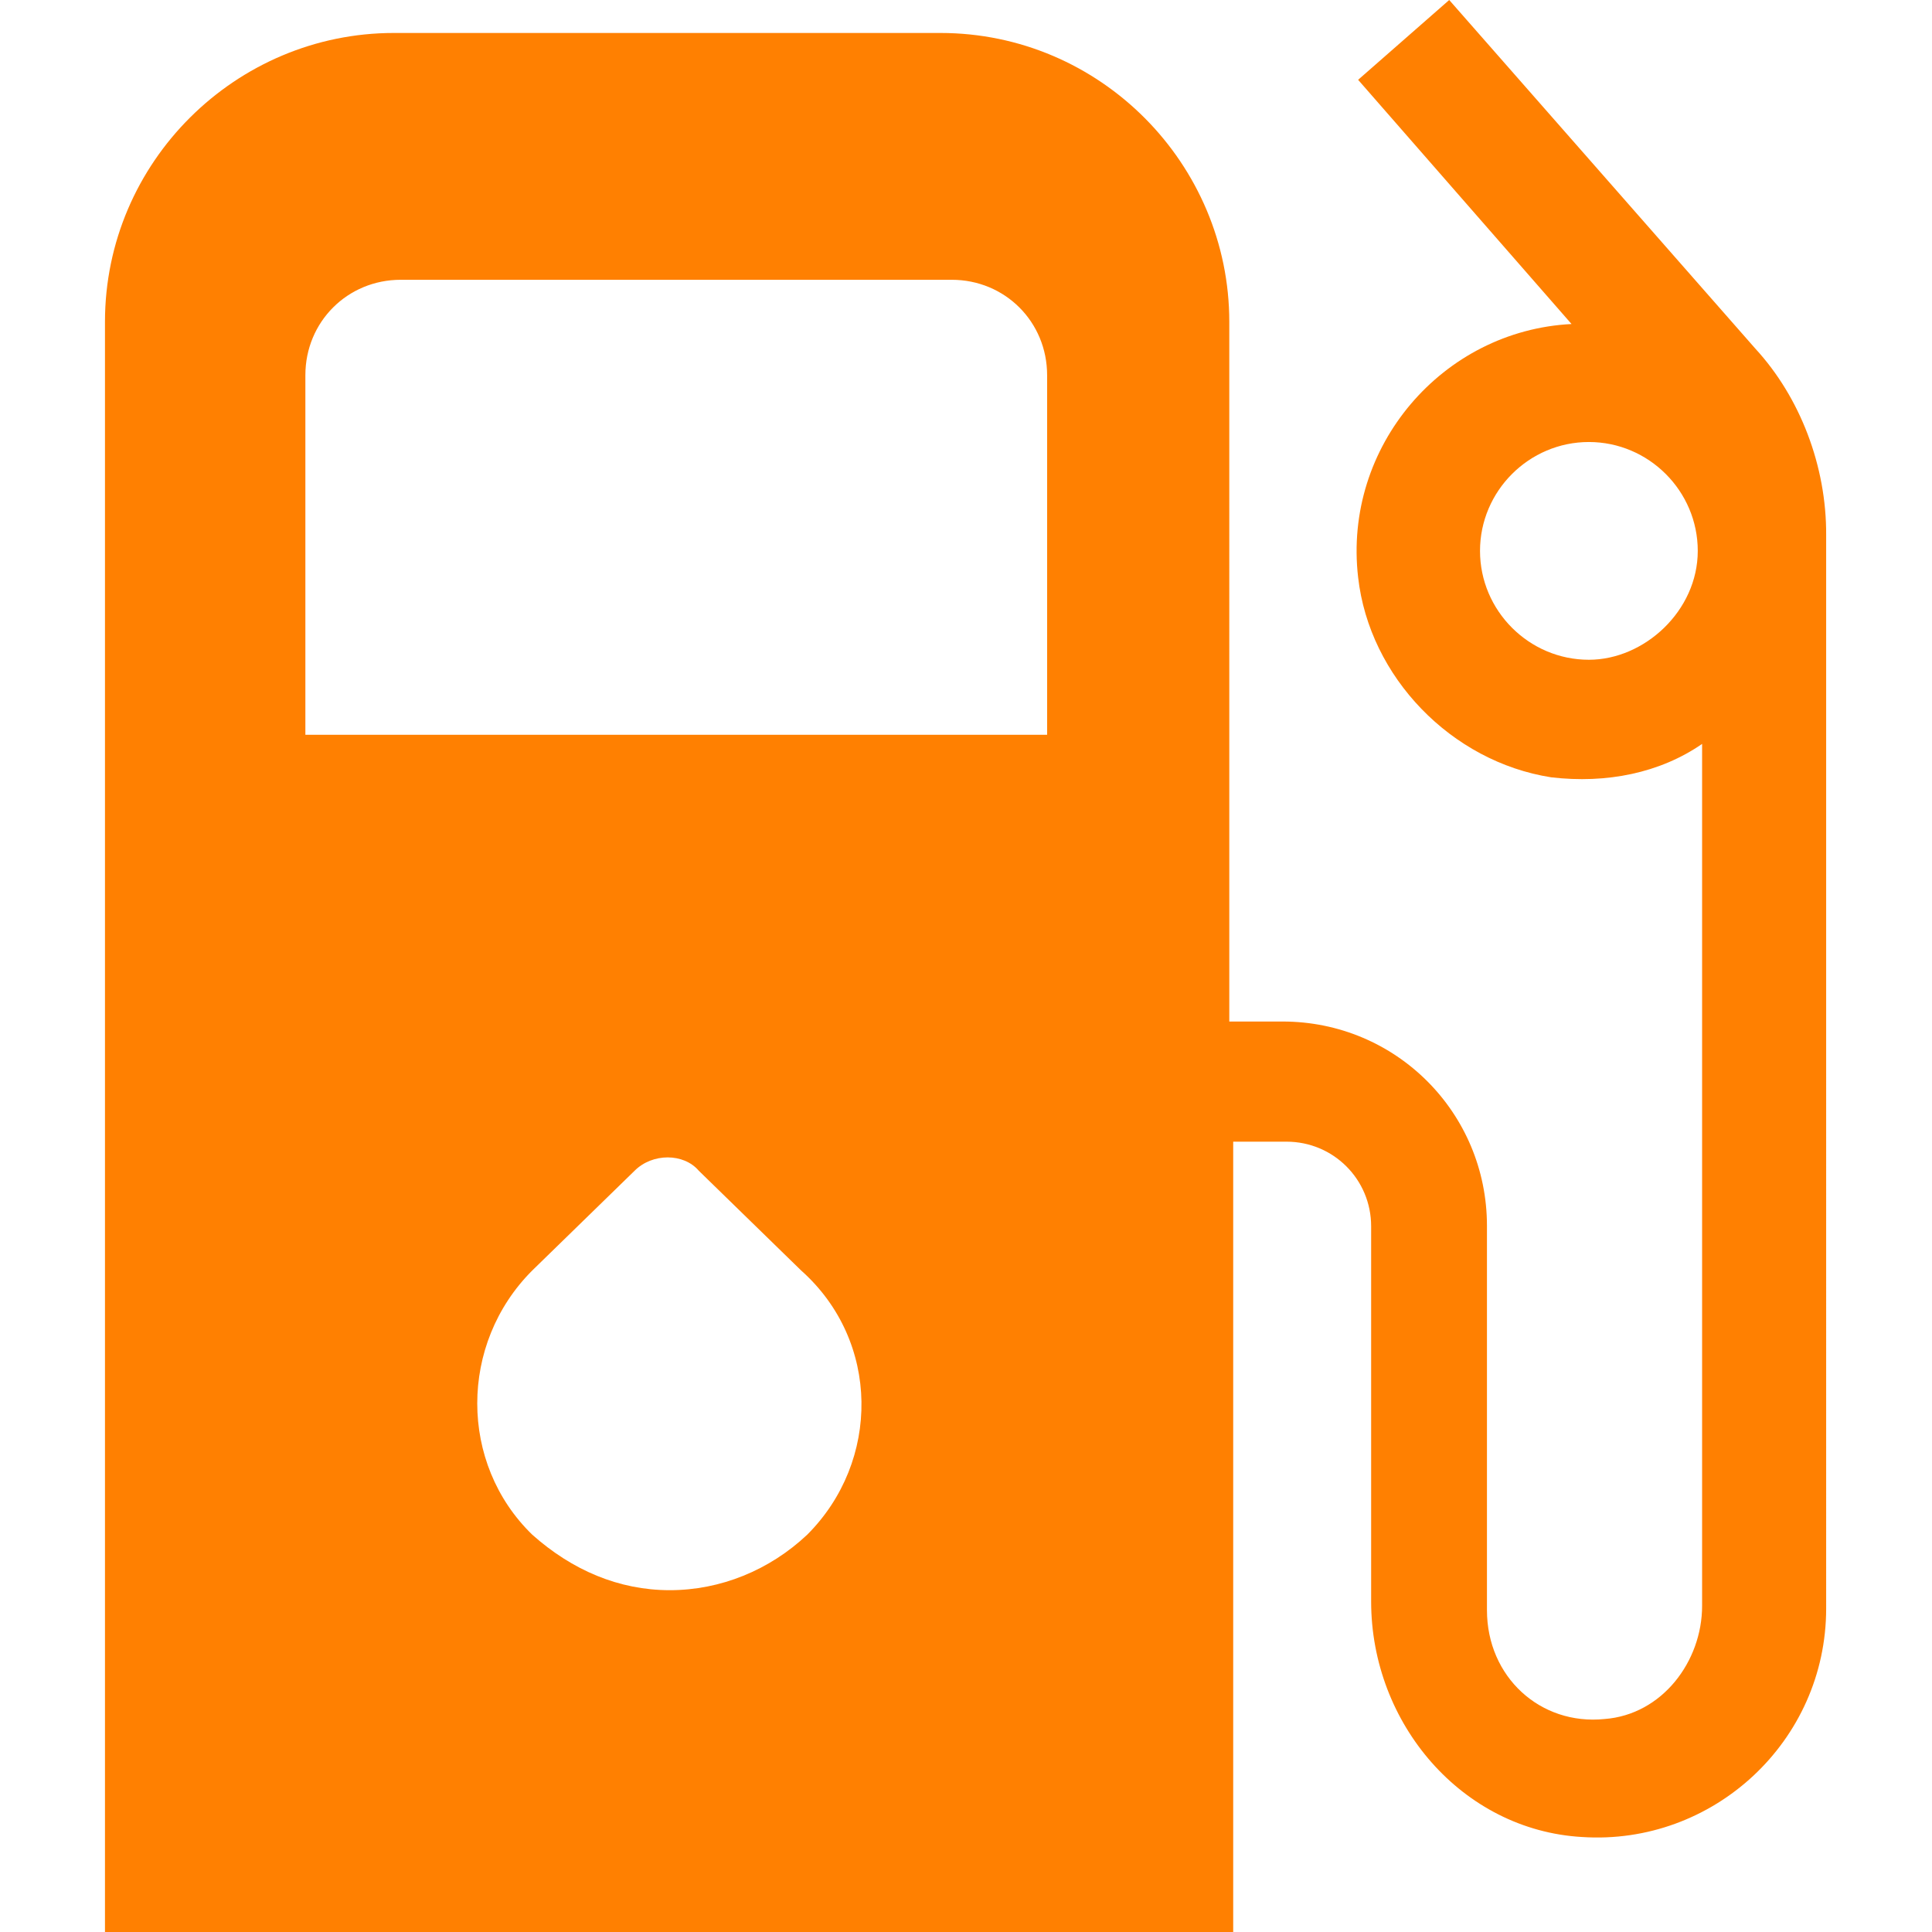
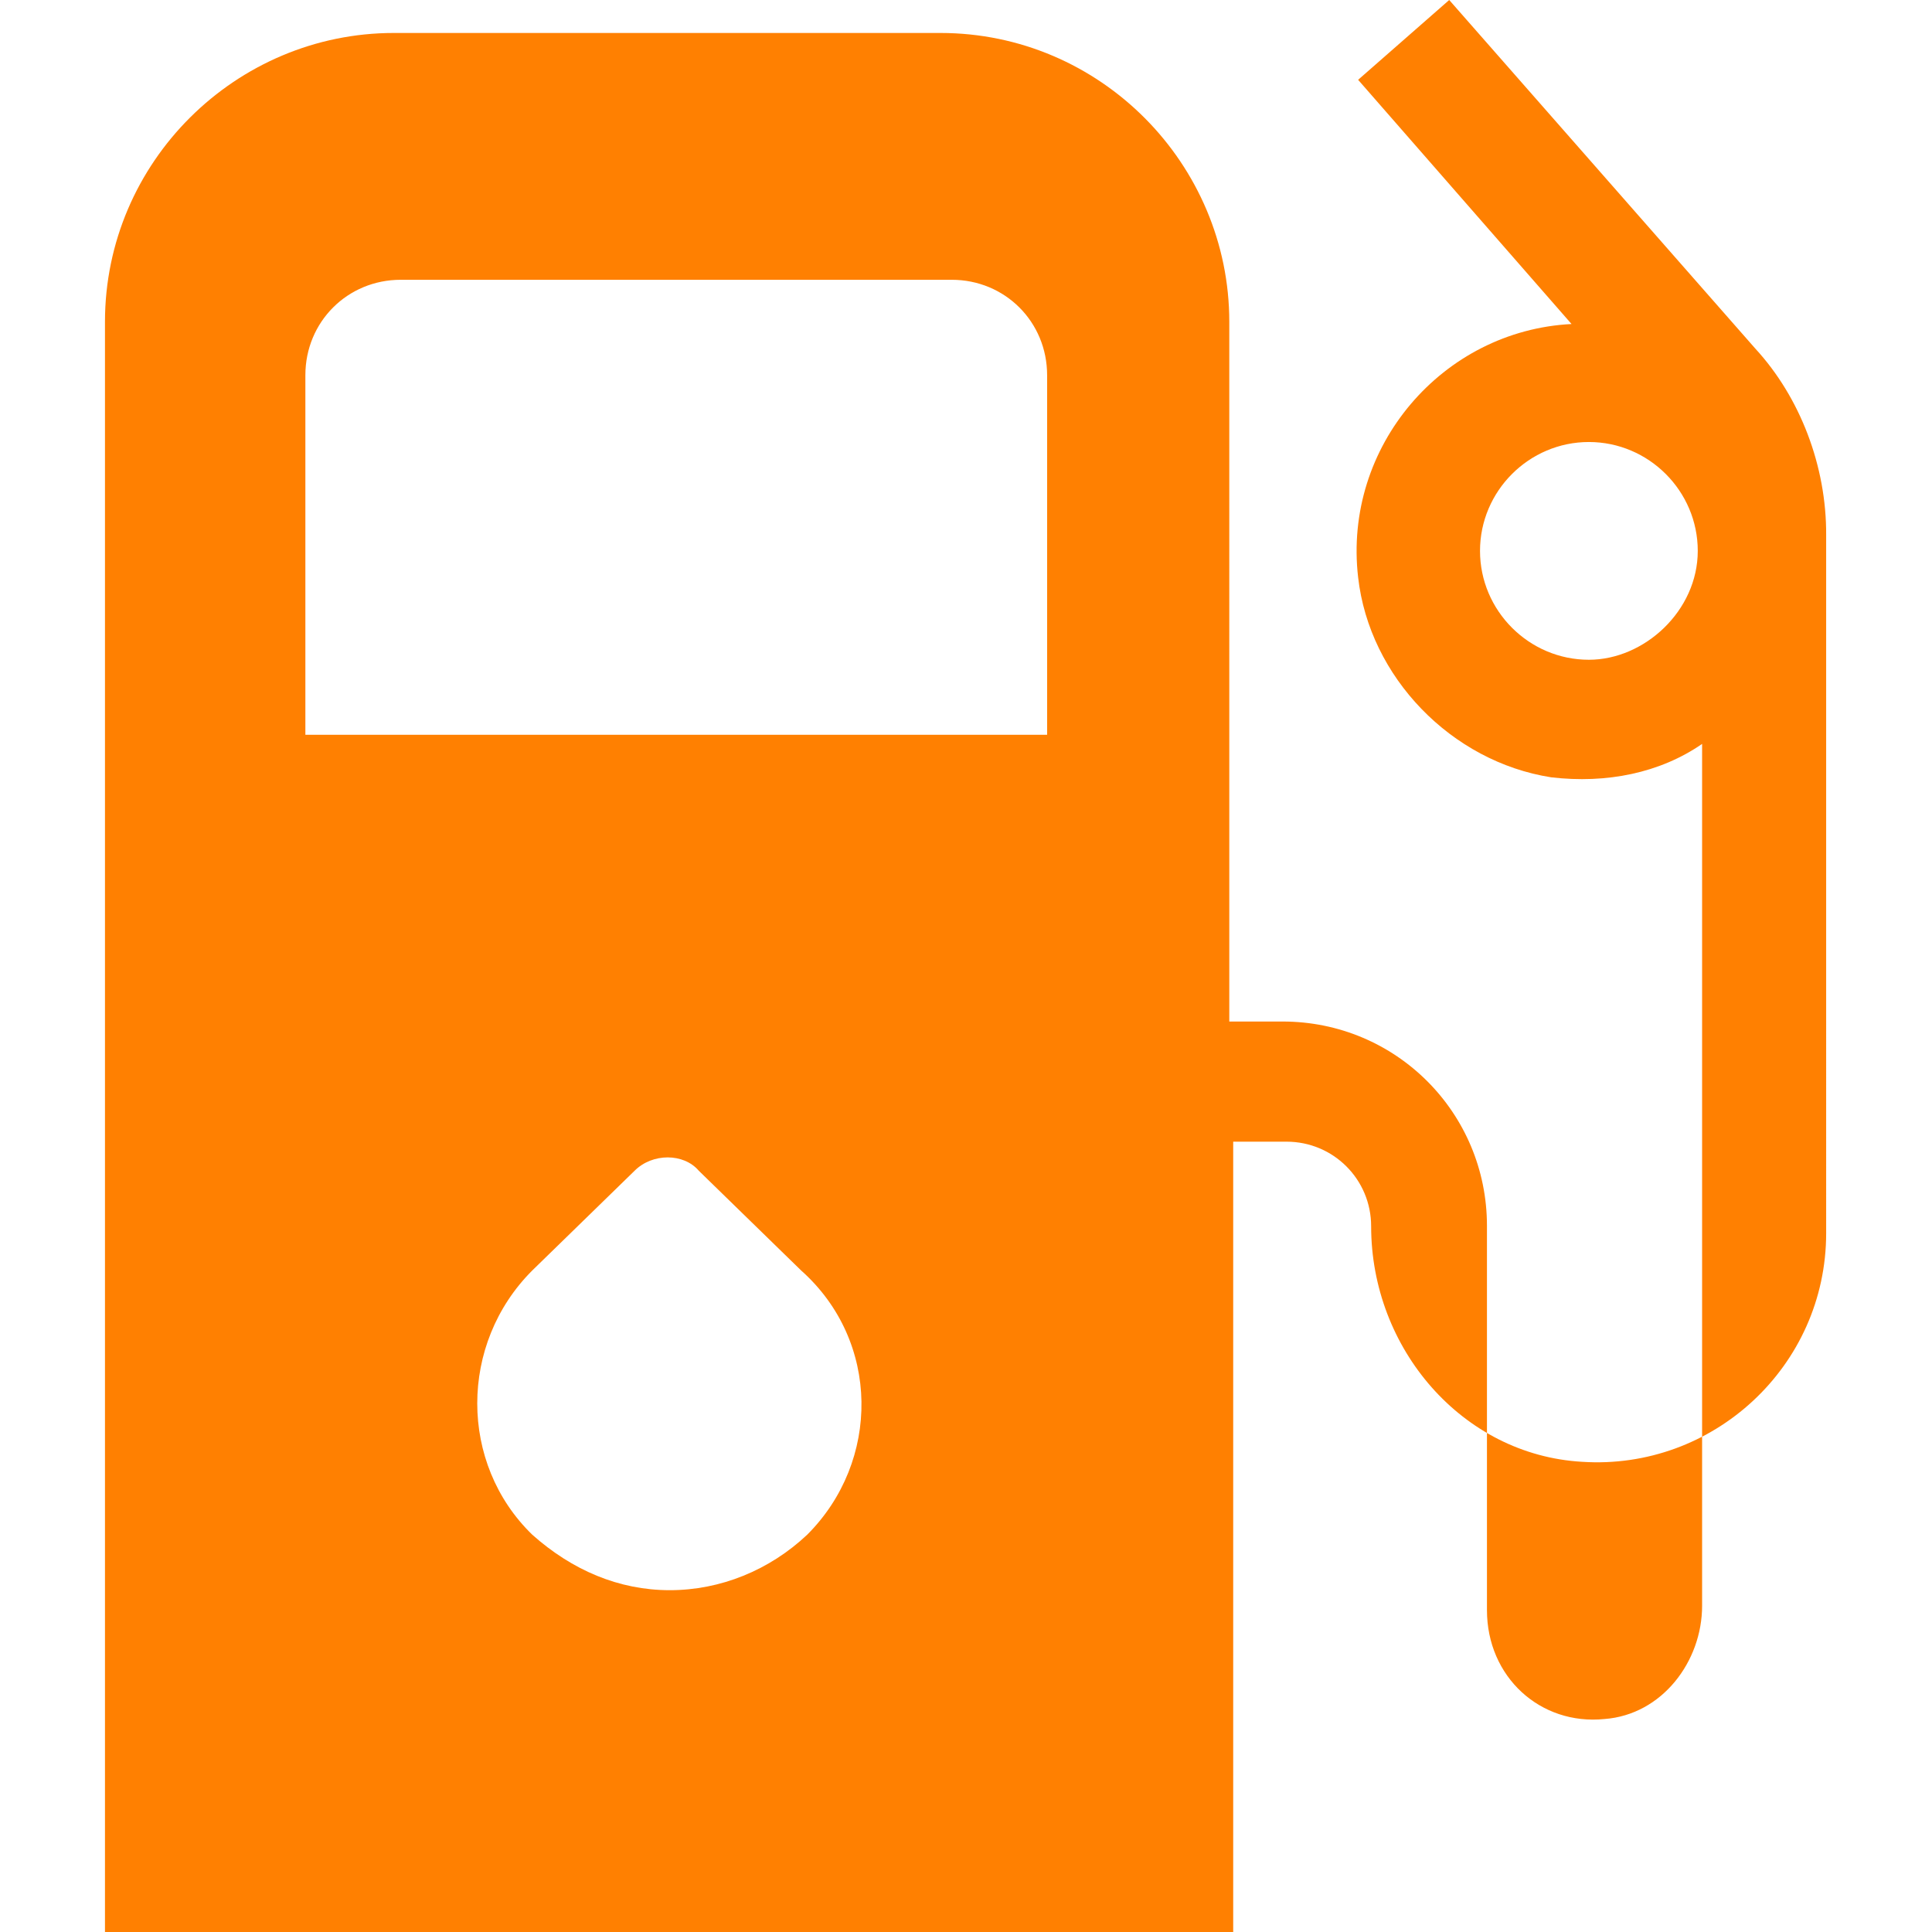
<svg xmlns="http://www.w3.org/2000/svg" version="1.1" id="Capa_1" x="0px" y="0px" viewBox="0 0 445.4 445.4" style="enable-background:new 0 0 445.4 445.4;" xml:space="preserve">
  <style type="text/css"> .st0{fill:#FF8001;} </style>
  <g>
    <g>
-       <path class="st0" d="M404.7,80.4L334.1,0l-21,18.4l49.2,56.3c-29.7,1.5-52.7,28.2-49.2,58.4c2.6,23,21.5,42.5,44.5,46.1 c12.8,1.5,25.1-1,34.8-7.7v198.7c0,12.8-9.2,25.1-22.5,26.1c-14.8,1.5-27.1-9.7-27.1-25.1v-88.6c0-26.1-21-47.1-47.1-47.1h-12.3 V74.2c0-36.4-29.7-66.6-66.6-66.6h-126c-36.4,0-66.6,29.7-66.6,66.6v371.2h260.1V263.2h12.3c10.8,0,19.5,8.7,19.5,19.5v86.5 c0,28.2,21,52.7,48.6,54.3c30.2,2,56.3-22,56.3-52.7V123.4C421.1,107.5,415,91.6,404.7,80.4z M366.3,152.1 c-13.8,0-25.1-11.3-25.1-25.1s11.3-25.1,25.1-25.1s25.1,11.3,25.1,25.1S379.1,152.1,366.3,152.1z M186.1,353.8 c-8.7,8.2-20,12.8-31.7,12.8s-22.5-4.6-31.7-12.8c-16.9-16.4-16.9-44,0-60.9l23.6-23c4.1-4.1,11.3-4.1,14.8,0l23.6,23 C203,309.2,203,336.9,186.1,353.8z M70.4,169.5V86.5c0-12.3,9.7-22,22-22h127c12.3,0,22,9.7,22,22v82.9H70.4z" />
+       <path class="st0" d="M404.7,80.4L334.1,0l-21,18.4l49.2,56.3c-29.7,1.5-52.7,28.2-49.2,58.4c2.6,23,21.5,42.5,44.5,46.1 c12.8,1.5,25.1-1,34.8-7.7v198.7c0,12.8-9.2,25.1-22.5,26.1c-14.8,1.5-27.1-9.7-27.1-25.1v-88.6c0-26.1-21-47.1-47.1-47.1h-12.3 V74.2c0-36.4-29.7-66.6-66.6-66.6h-126c-36.4,0-66.6,29.7-66.6,66.6v371.2h260.1V263.2h12.3c10.8,0,19.5,8.7,19.5,19.5c0,28.2,21,52.7,48.6,54.3c30.2,2,56.3-22,56.3-52.7V123.4C421.1,107.5,415,91.6,404.7,80.4z M366.3,152.1 c-13.8,0-25.1-11.3-25.1-25.1s11.3-25.1,25.1-25.1s25.1,11.3,25.1,25.1S379.1,152.1,366.3,152.1z M186.1,353.8 c-8.7,8.2-20,12.8-31.7,12.8s-22.5-4.6-31.7-12.8c-16.9-16.4-16.9-44,0-60.9l23.6-23c4.1-4.1,11.3-4.1,14.8,0l23.6,23 C203,309.2,203,336.9,186.1,353.8z M70.4,169.5V86.5c0-12.3,9.7-22,22-22h127c12.3,0,22,9.7,22,22v82.9H70.4z" />
    </g>
  </g>
</svg>